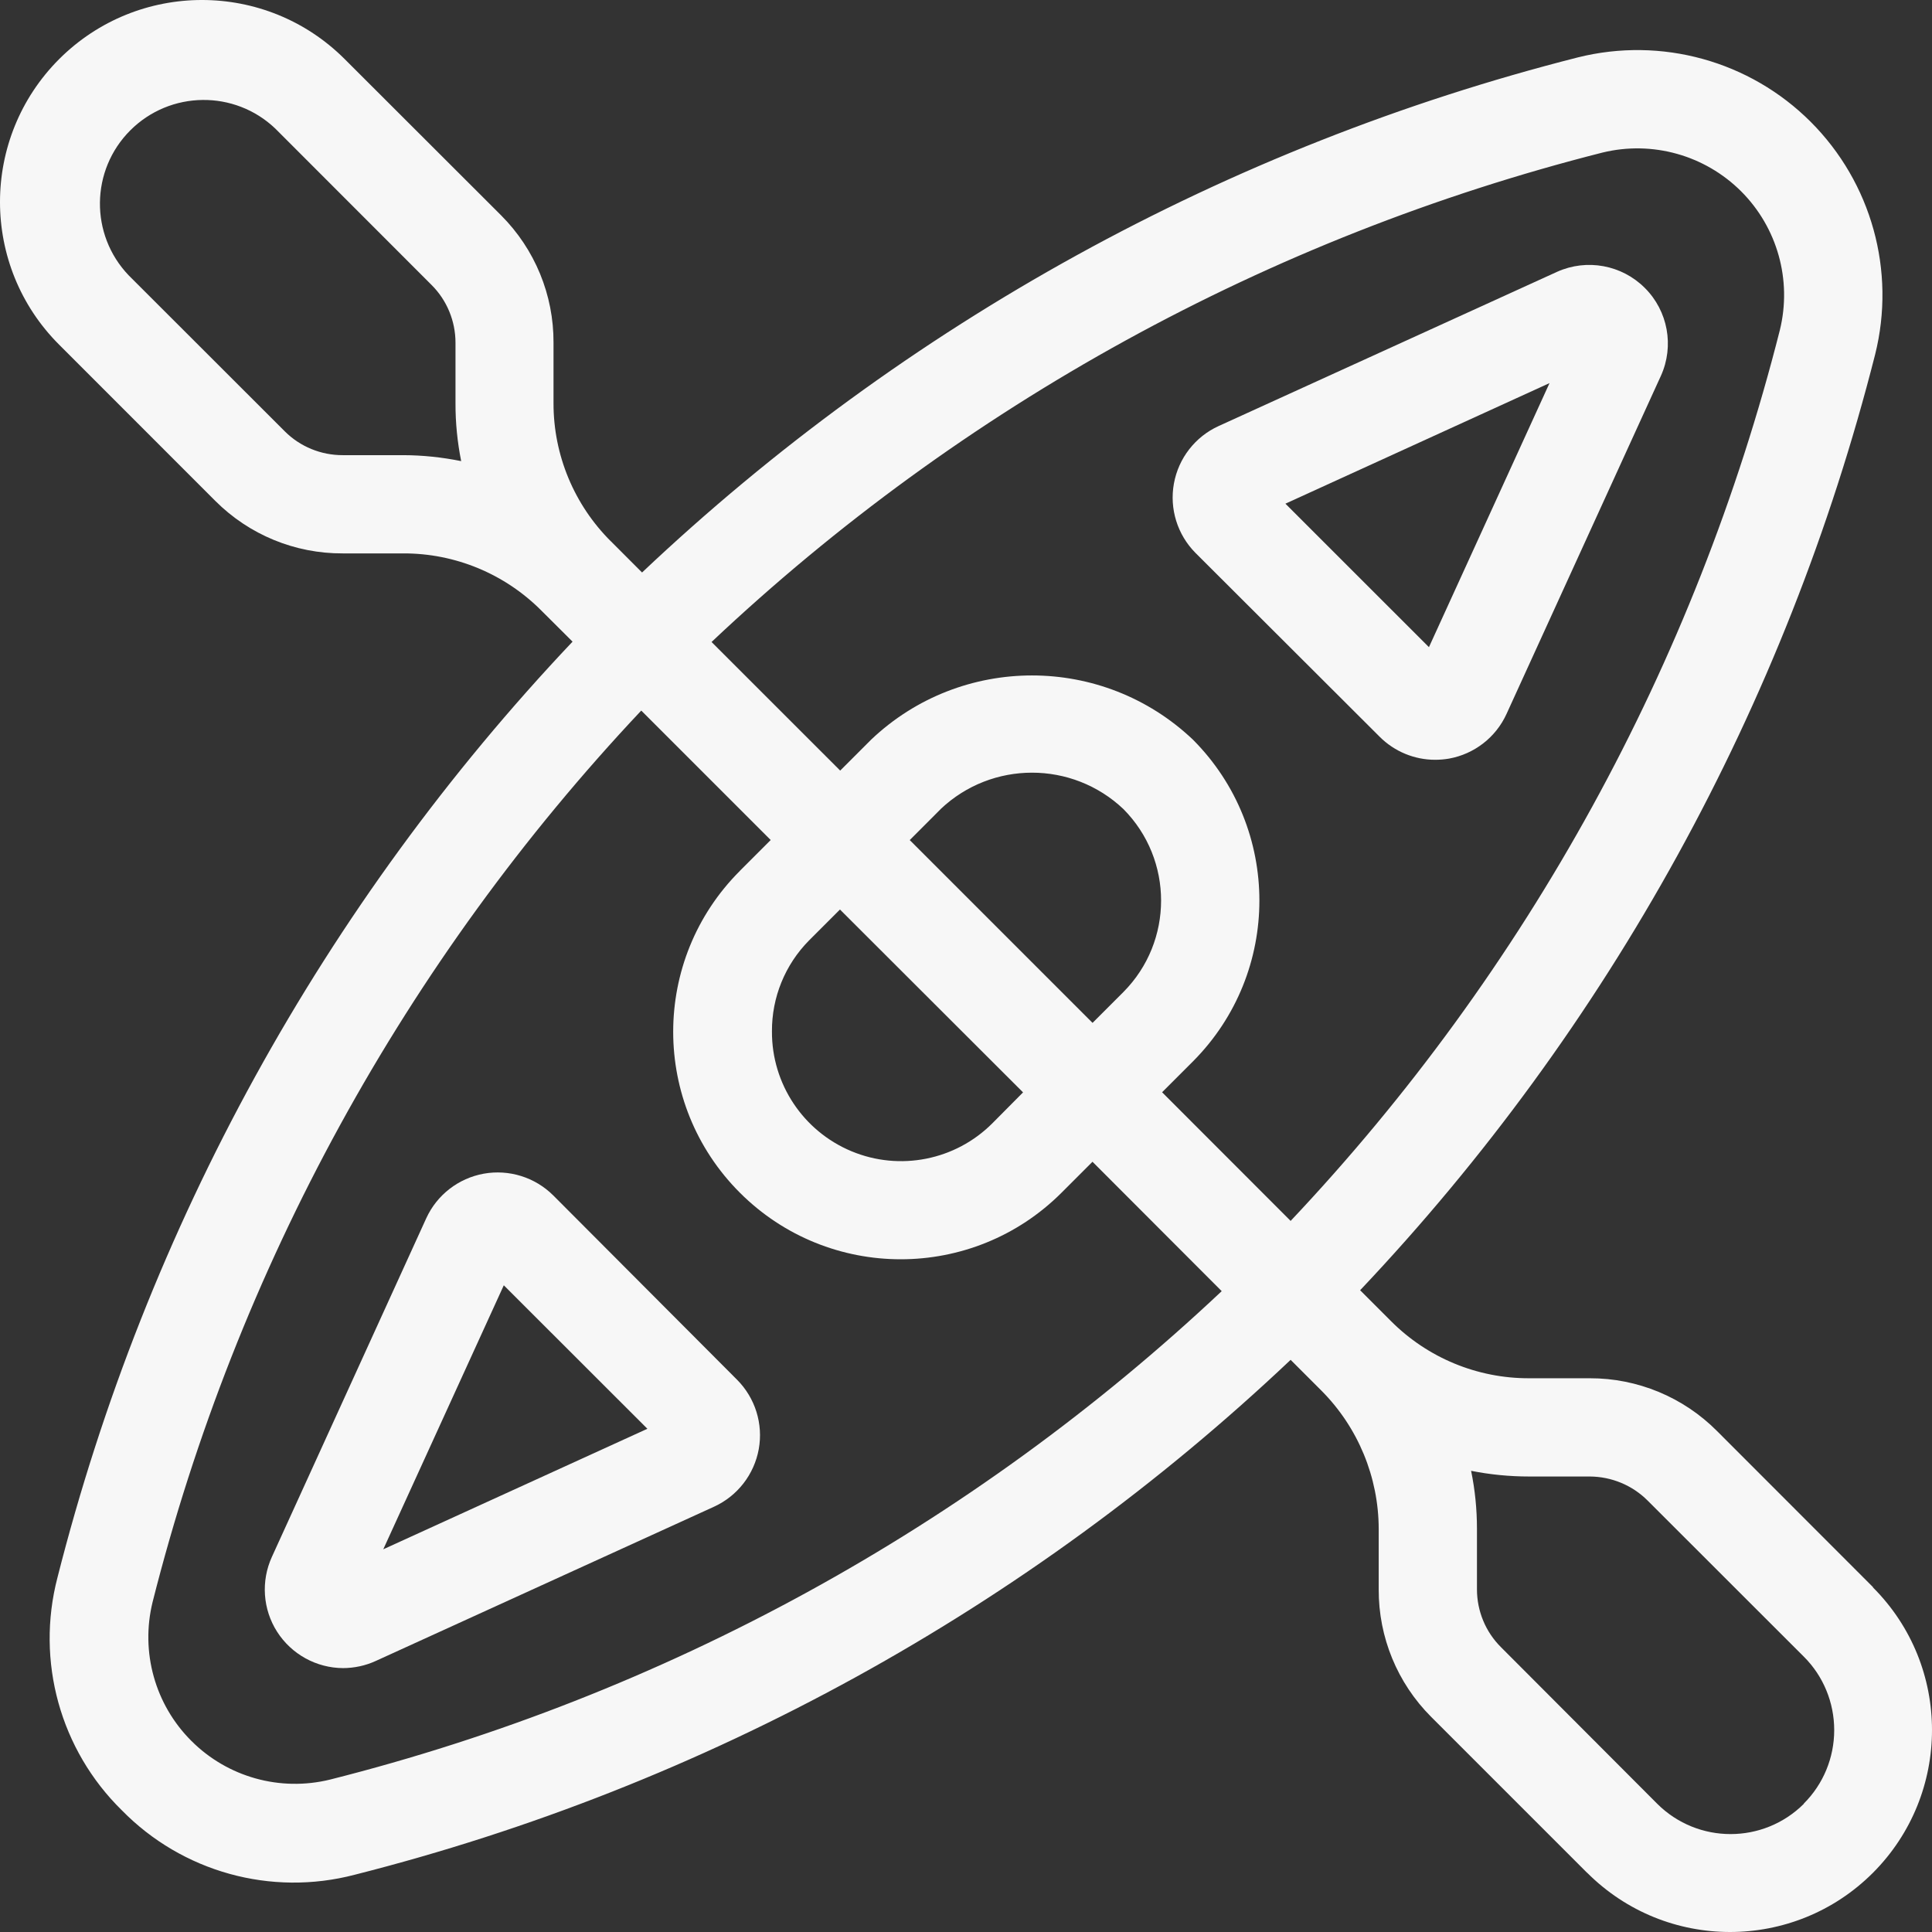
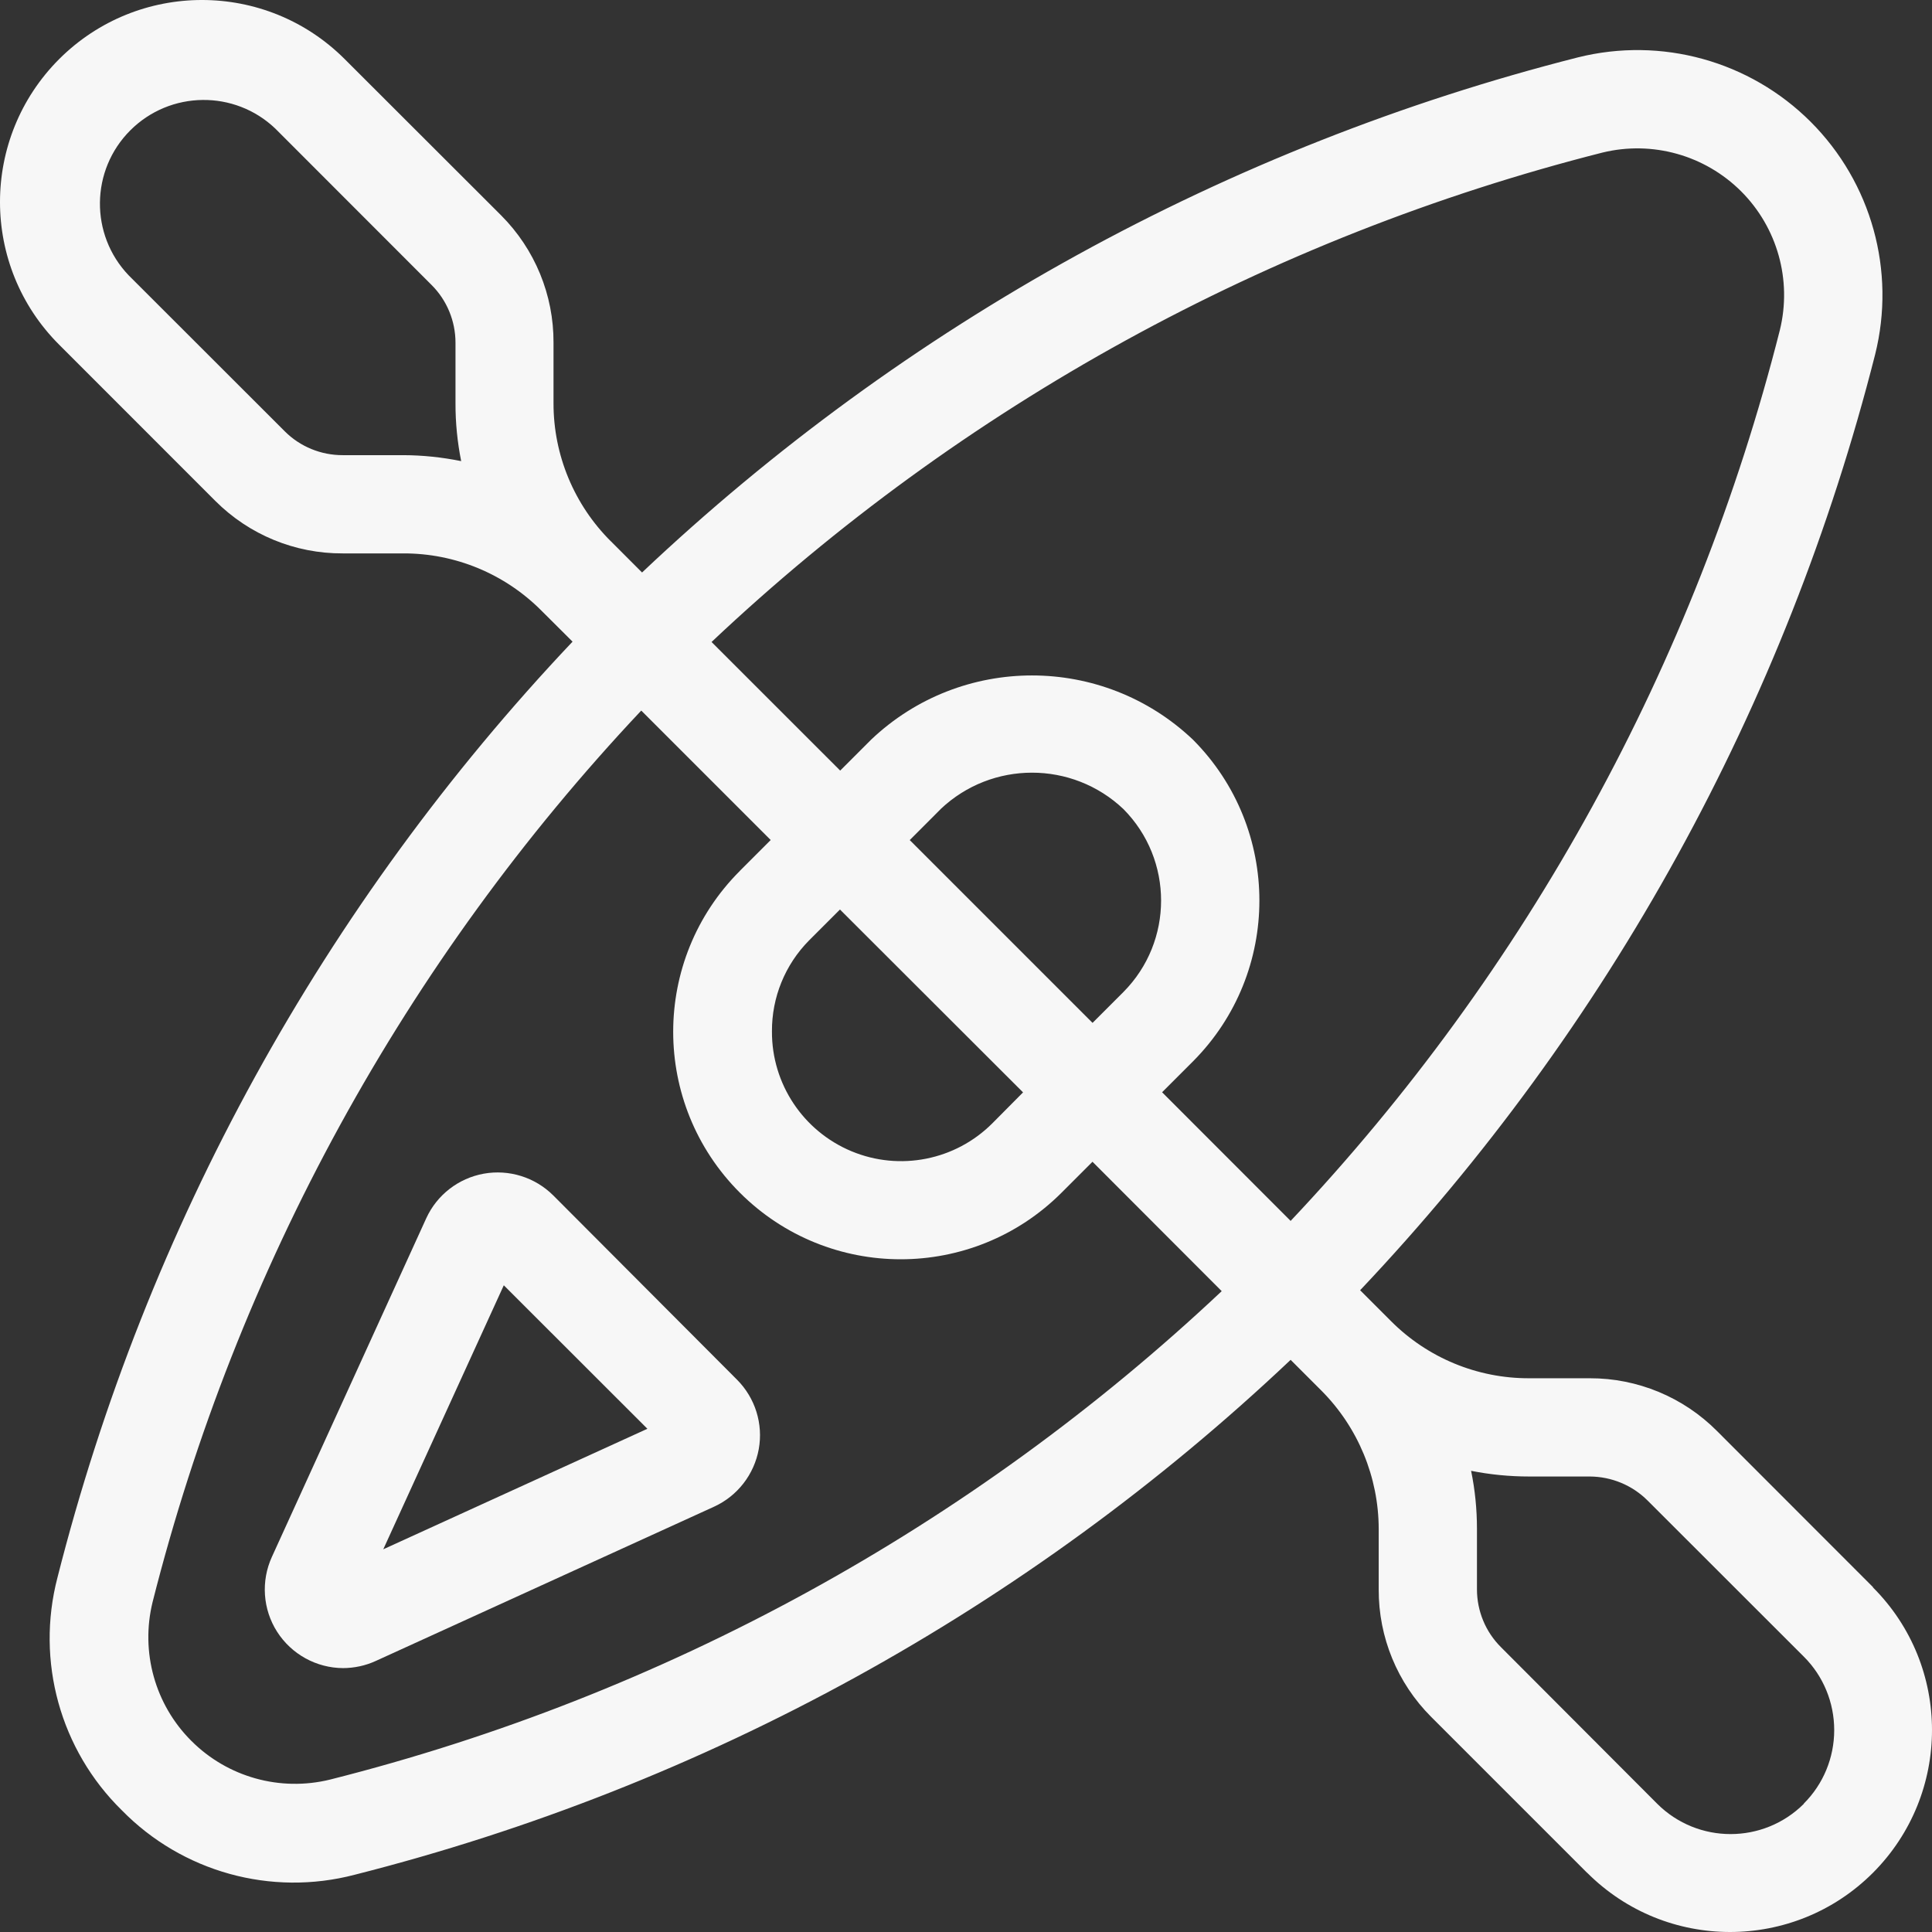
<svg xmlns="http://www.w3.org/2000/svg" width="34" height="34" viewBox="0 0 34 34" fill="none">
  <rect x="0" y="0" width="34" height="34" fill="#333333" stroke="none" />
  <path d="M32.964 27.933L30.218 25.185C29.625 24.588 28.818 24.253 27.977 24.255H26.911C25.997 24.258 25.122 23.895 24.478 23.248L23.936 22.706C28.313 18.08 31.432 12.412 32.999 6.239C33.367 4.77 32.936 3.215 31.865 2.144C30.793 1.072 29.238 0.643 27.768 1.01C21.596 2.577 15.926 5.699 11.299 10.075L10.753 9.528H10.752C10.105 8.885 9.74 8.01 9.741 7.097V6.031C9.745 5.191 9.413 4.385 8.819 3.79L6.068 1.042C4.681 -0.347 2.43 -0.347 1.041 1.04C-0.346 2.429 -0.348 4.679 1.041 6.066L3.79 8.816C4.385 9.411 5.191 9.743 6.032 9.739H7.097C8.011 9.736 8.886 10.1 9.529 10.747L10.076 11.292C5.698 15.92 2.577 21.59 1.011 27.763C0.628 29.233 1.06 30.796 2.145 31.859C3.208 32.944 4.77 33.377 6.24 32.993C12.415 31.428 18.085 28.308 22.713 23.931L23.256 24.474C23.899 25.12 24.261 25.995 24.263 26.907V27.973C24.26 28.813 24.591 29.619 25.186 30.214L27.932 32.96V32.958C29.32 34.347 31.57 34.347 32.959 32.96C34.346 31.571 34.348 29.321 32.959 27.934L32.964 27.933ZM7.097 8.01H6.032C5.651 8.011 5.284 7.862 5.014 7.593L2.264 4.845C1.579 4.128 1.592 2.995 2.293 2.294C2.995 1.593 4.128 1.579 4.845 2.263L7.593 5.013C7.865 5.283 8.016 5.65 8.016 6.033V7.098C8.015 7.44 8.049 7.78 8.116 8.115C7.781 8.047 7.439 8.011 7.097 8.01ZM5.807 31.318C4.93 31.533 4.005 31.275 3.367 30.636C2.728 29.999 2.47 29.073 2.685 28.195C4.17 22.32 7.13 16.918 11.285 12.505L13.563 14.783L13.019 15.327H13.02C11.456 16.89 11.456 19.425 13.02 20.989C14.583 22.552 17.119 22.552 18.682 20.989L19.226 20.445L21.5 22.722C17.086 26.877 11.685 29.835 5.807 31.318ZM18.004 19.224L17.465 19.767C16.815 20.419 15.834 20.614 14.985 20.26C14.135 19.906 13.581 19.074 13.585 18.153C13.581 17.553 13.816 16.977 14.237 16.551L14.782 16.006L18.004 19.224ZM16.01 14.784L16.554 14.239H16.553C17.455 13.384 18.869 13.384 19.771 14.239C20.654 15.13 20.654 16.567 19.771 17.457L19.227 18.001L16.01 14.784ZM22.713 21.486L20.451 19.222L20.994 18.679C22.553 17.114 22.553 14.582 20.994 13.017C19.406 11.51 16.916 11.51 15.33 13.017L14.786 13.561L12.522 11.298C16.93 7.139 22.326 4.175 28.201 2.685C29.078 2.471 30.002 2.73 30.641 3.367C31.279 4.005 31.538 4.93 31.323 5.807C29.836 11.681 26.872 17.079 22.713 21.486ZM31.744 31.745C31.031 32.454 29.879 32.454 29.166 31.745L26.415 28.988C26.143 28.718 25.992 28.351 25.992 27.968V26.903C25.992 26.561 25.958 26.219 25.889 25.884C26.226 25.951 26.568 25.984 26.911 25.984H27.977C28.359 25.986 28.725 26.137 28.995 26.407L31.743 29.153L31.744 29.154C32.088 29.496 32.279 29.962 32.279 30.447C32.279 30.932 32.088 31.397 31.744 31.74L31.744 31.745Z" fill="#F7F7F7" />
-   <path d="M27.403 4.783L21.445 7.498C21.033 7.686 20.74 8.064 20.659 8.509C20.578 8.953 20.72 9.41 21.039 9.731L24.28 12.966C24.539 13.225 24.89 13.371 25.256 13.371C25.339 13.371 25.421 13.364 25.502 13.35C25.947 13.269 26.324 12.976 26.512 12.565L29.23 6.612C29.466 6.088 29.353 5.473 28.947 5.068C28.542 4.662 27.927 4.548 27.403 4.783ZM25.147 11.389L22.621 8.864L27.269 6.742L25.147 11.389Z" fill="#F7F7F7" />
  <path d="M9.734 21.035C9.413 20.717 8.957 20.575 8.512 20.655C8.068 20.736 7.691 21.027 7.502 21.438L4.786 27.396C4.59 27.823 4.624 28.321 4.877 28.717C5.131 29.113 5.567 29.353 6.037 29.356C6.236 29.355 6.432 29.313 6.613 29.23L12.569 26.514C12.98 26.325 13.272 25.947 13.353 25.502C13.433 25.058 13.291 24.603 12.972 24.282L9.734 21.035ZM6.745 27.265L8.866 22.619L11.393 25.144L6.745 27.265Z" fill="#F7F7F7" />
</svg>